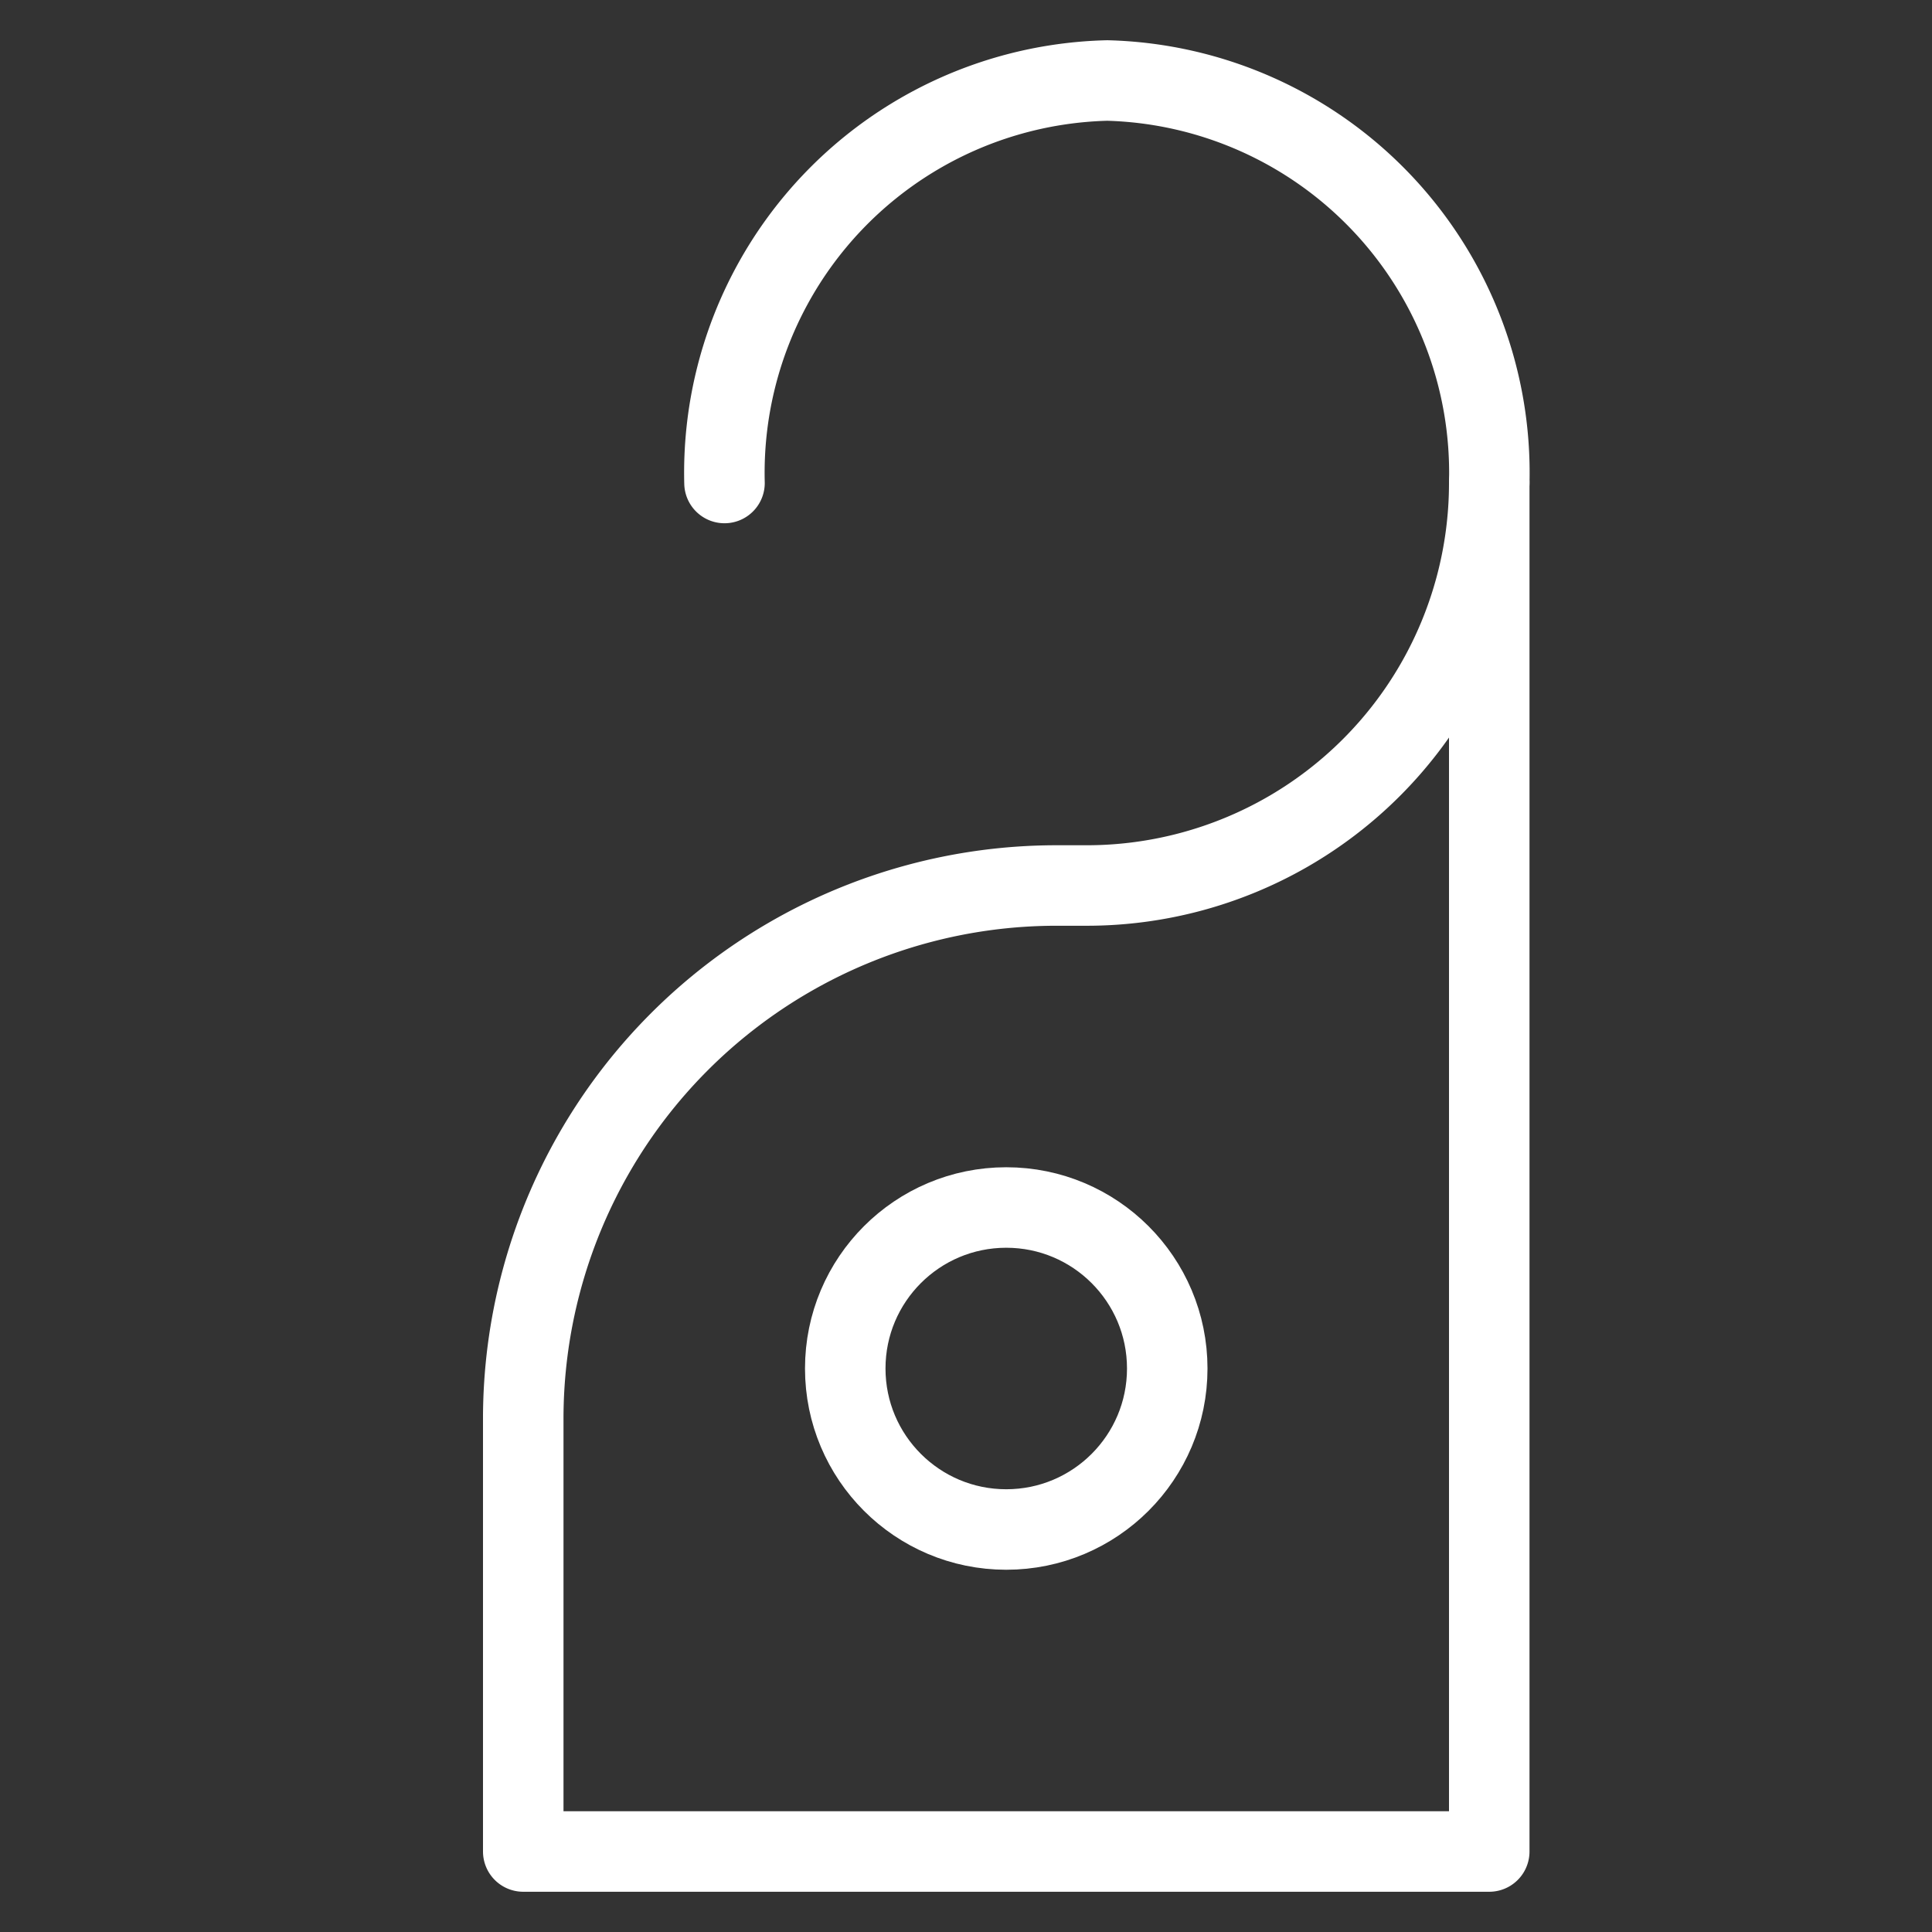
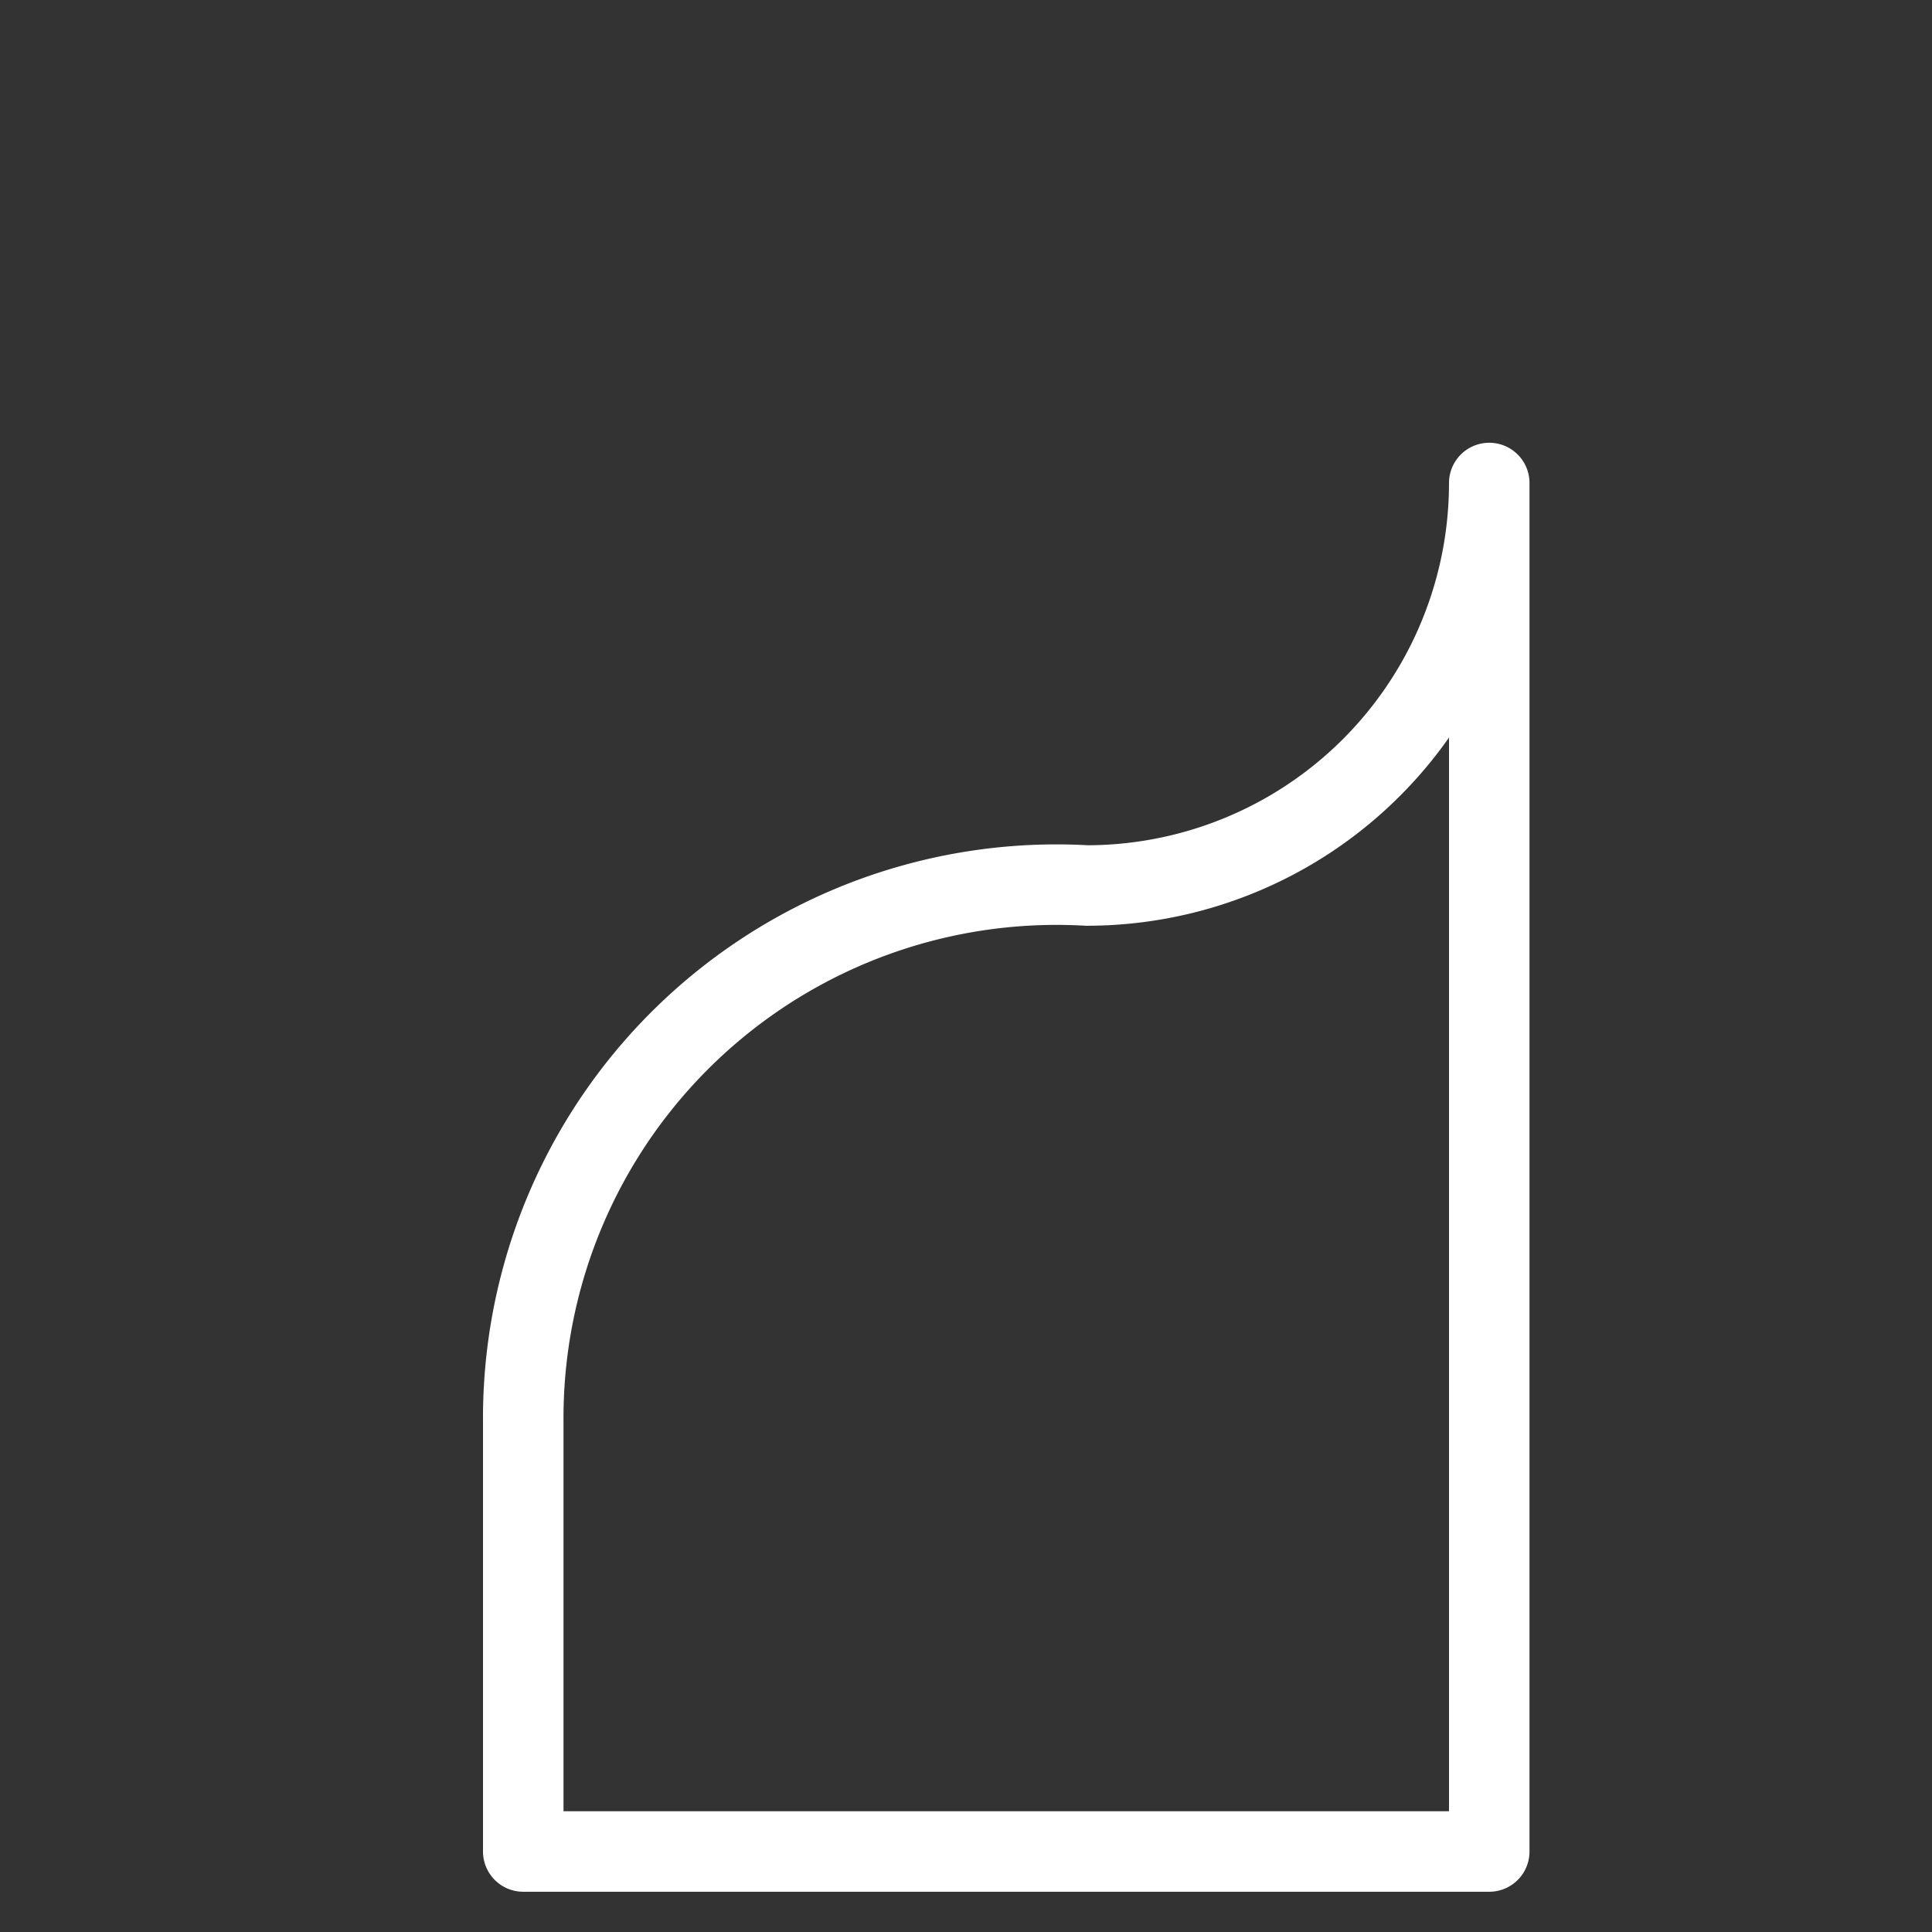
<svg xmlns="http://www.w3.org/2000/svg" viewBox="0 0 48 48">
  <rect x="0" y="0" width="48" height="48" fill="#333333" stroke="none" />
  <defs>
    <style>.a,.b{fill:none;}.b{stroke:#fff;stroke-linecap:round;stroke-linejoin:round;stroke-width:2px;}</style>
  </defs>
  <title>482_h_h</title>
-   <rect class="a" width="48" height="48" />
-   <path class="b" d="M18,12A9.75,9.75,0,0,1,27.51,2,9.75,9.75,0,0,1,37,12" />
-   <path class="b" d="M37,12A10,10,0,0,1,27,22h-.78A13.25,13.25,0,0,0,13,35.28V46H37V12" />
-   <circle class="b" cx="25" cy="34" r="4" />
+   <path class="b" d="M37,12A10,10,0,0,1,27,22A13.25,13.25,0,0,0,13,35.28V46H37V12" />
</svg>